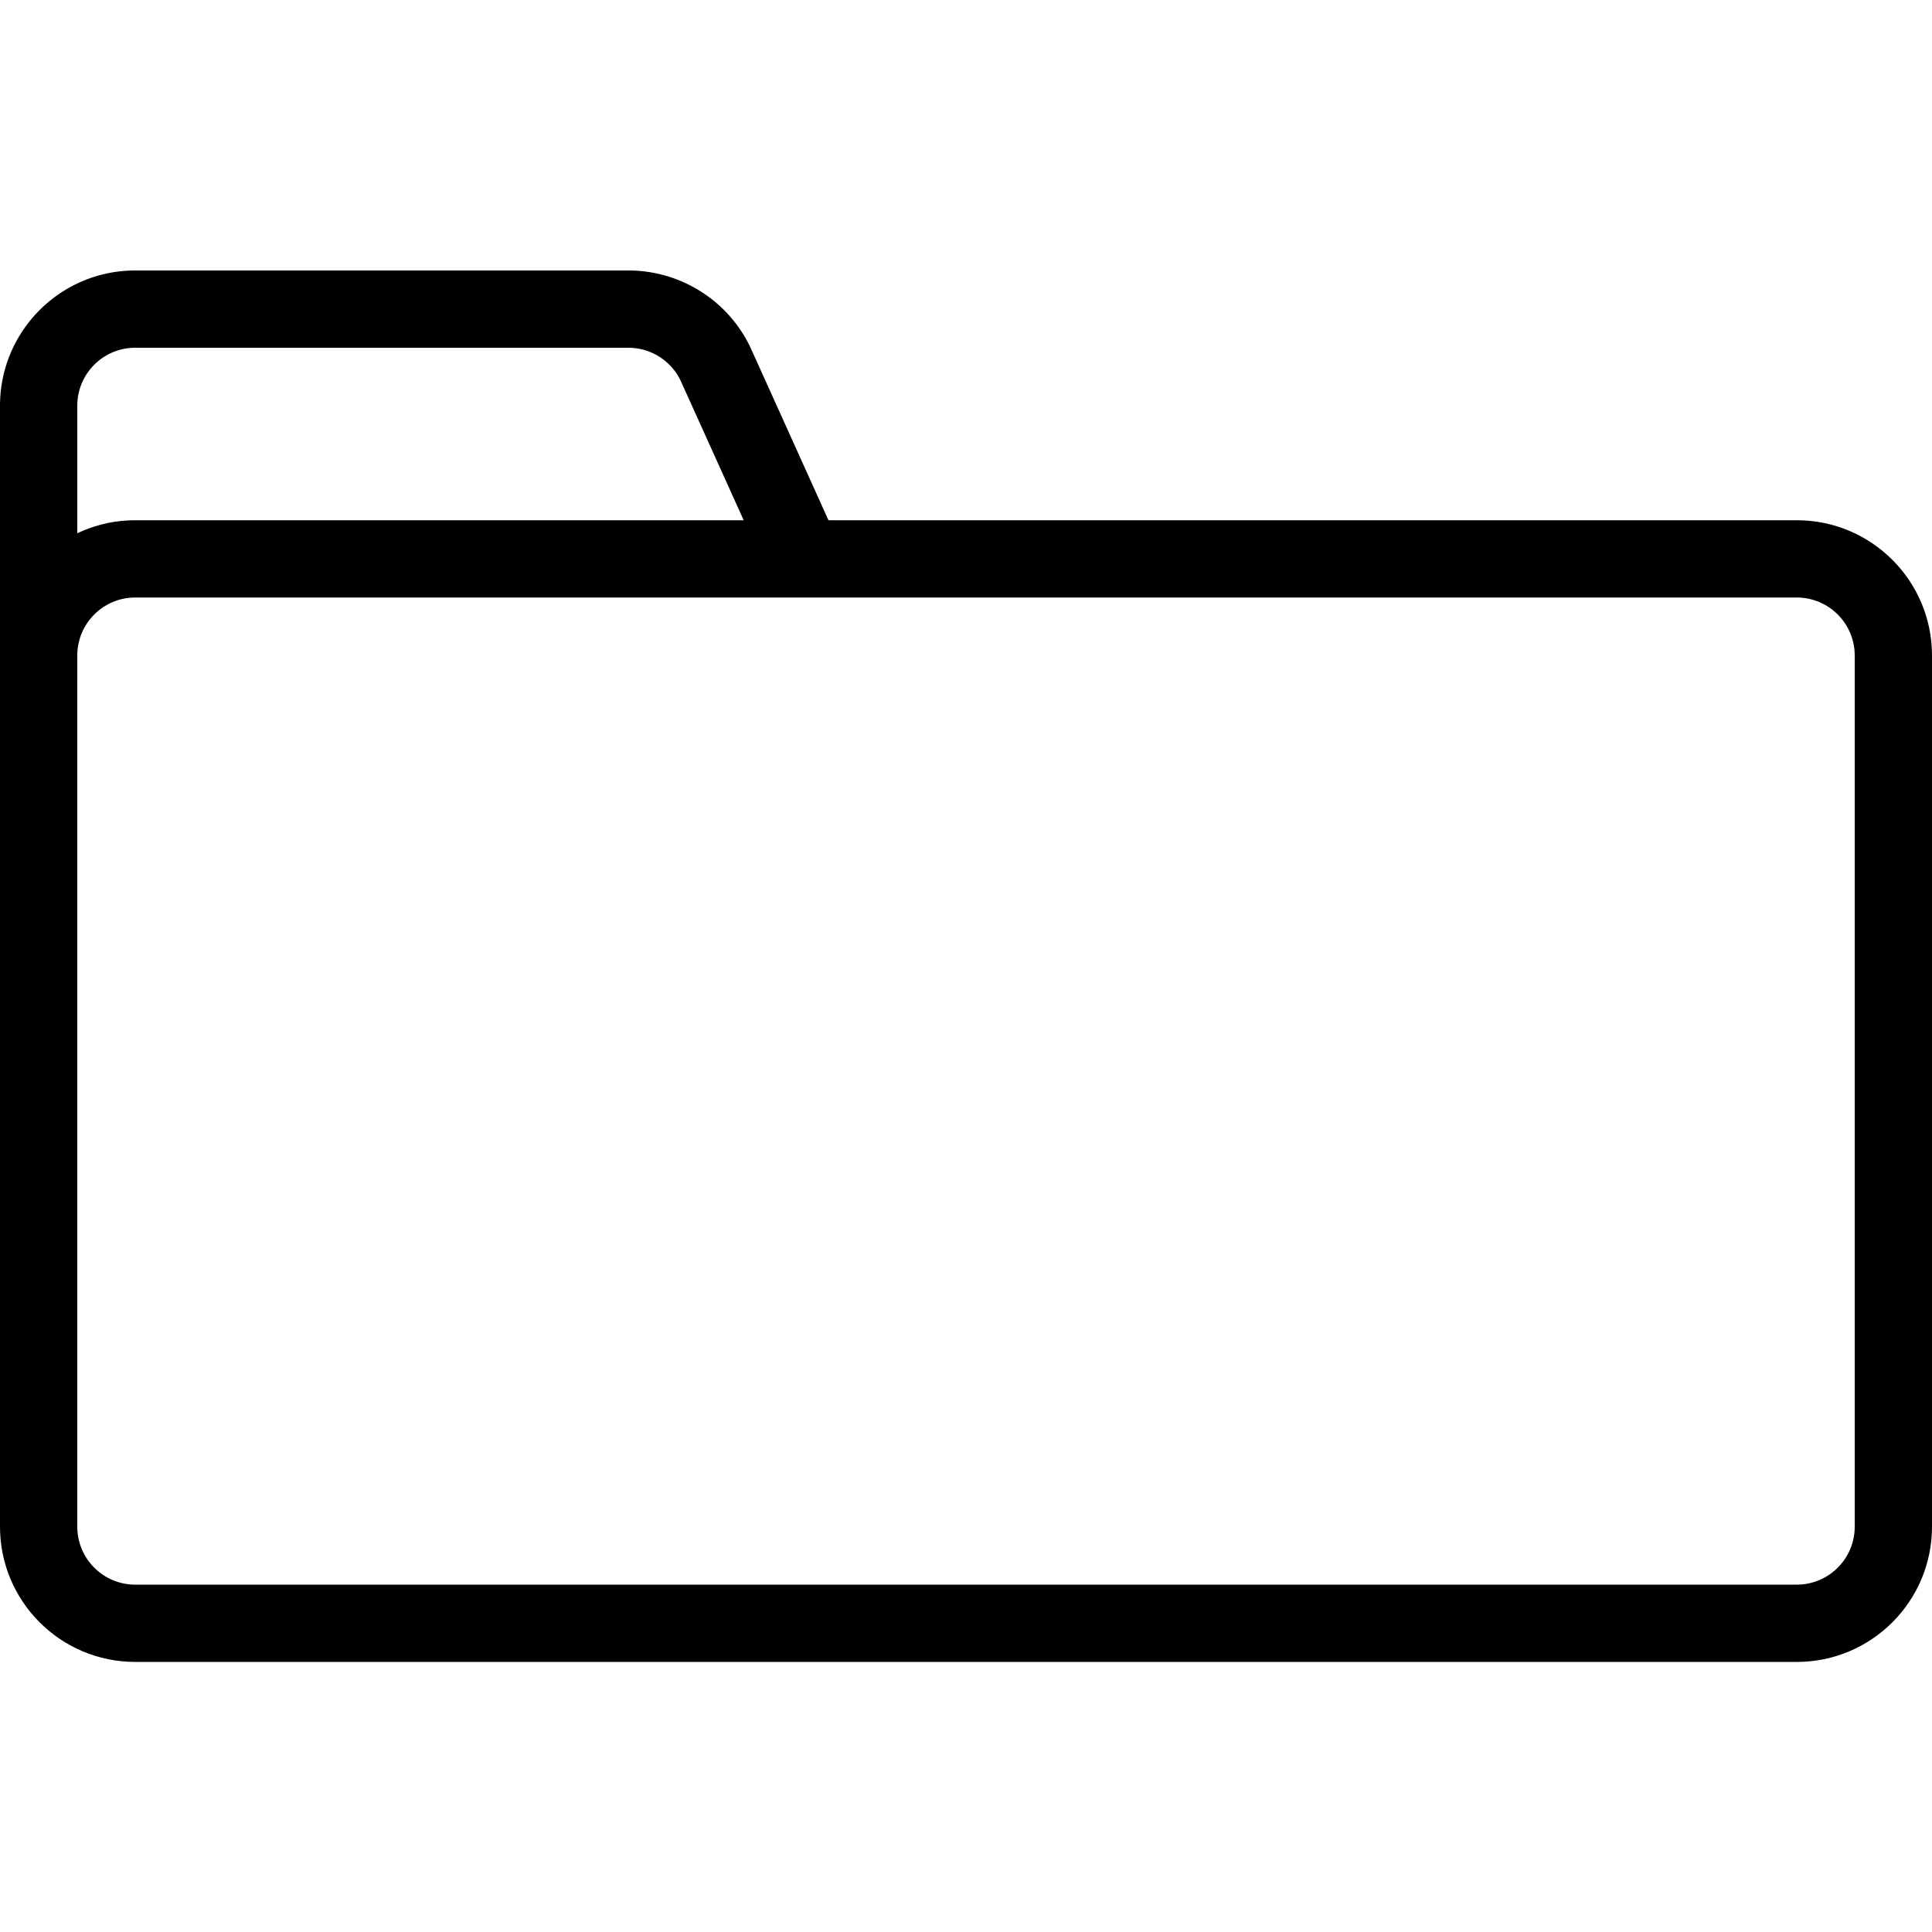
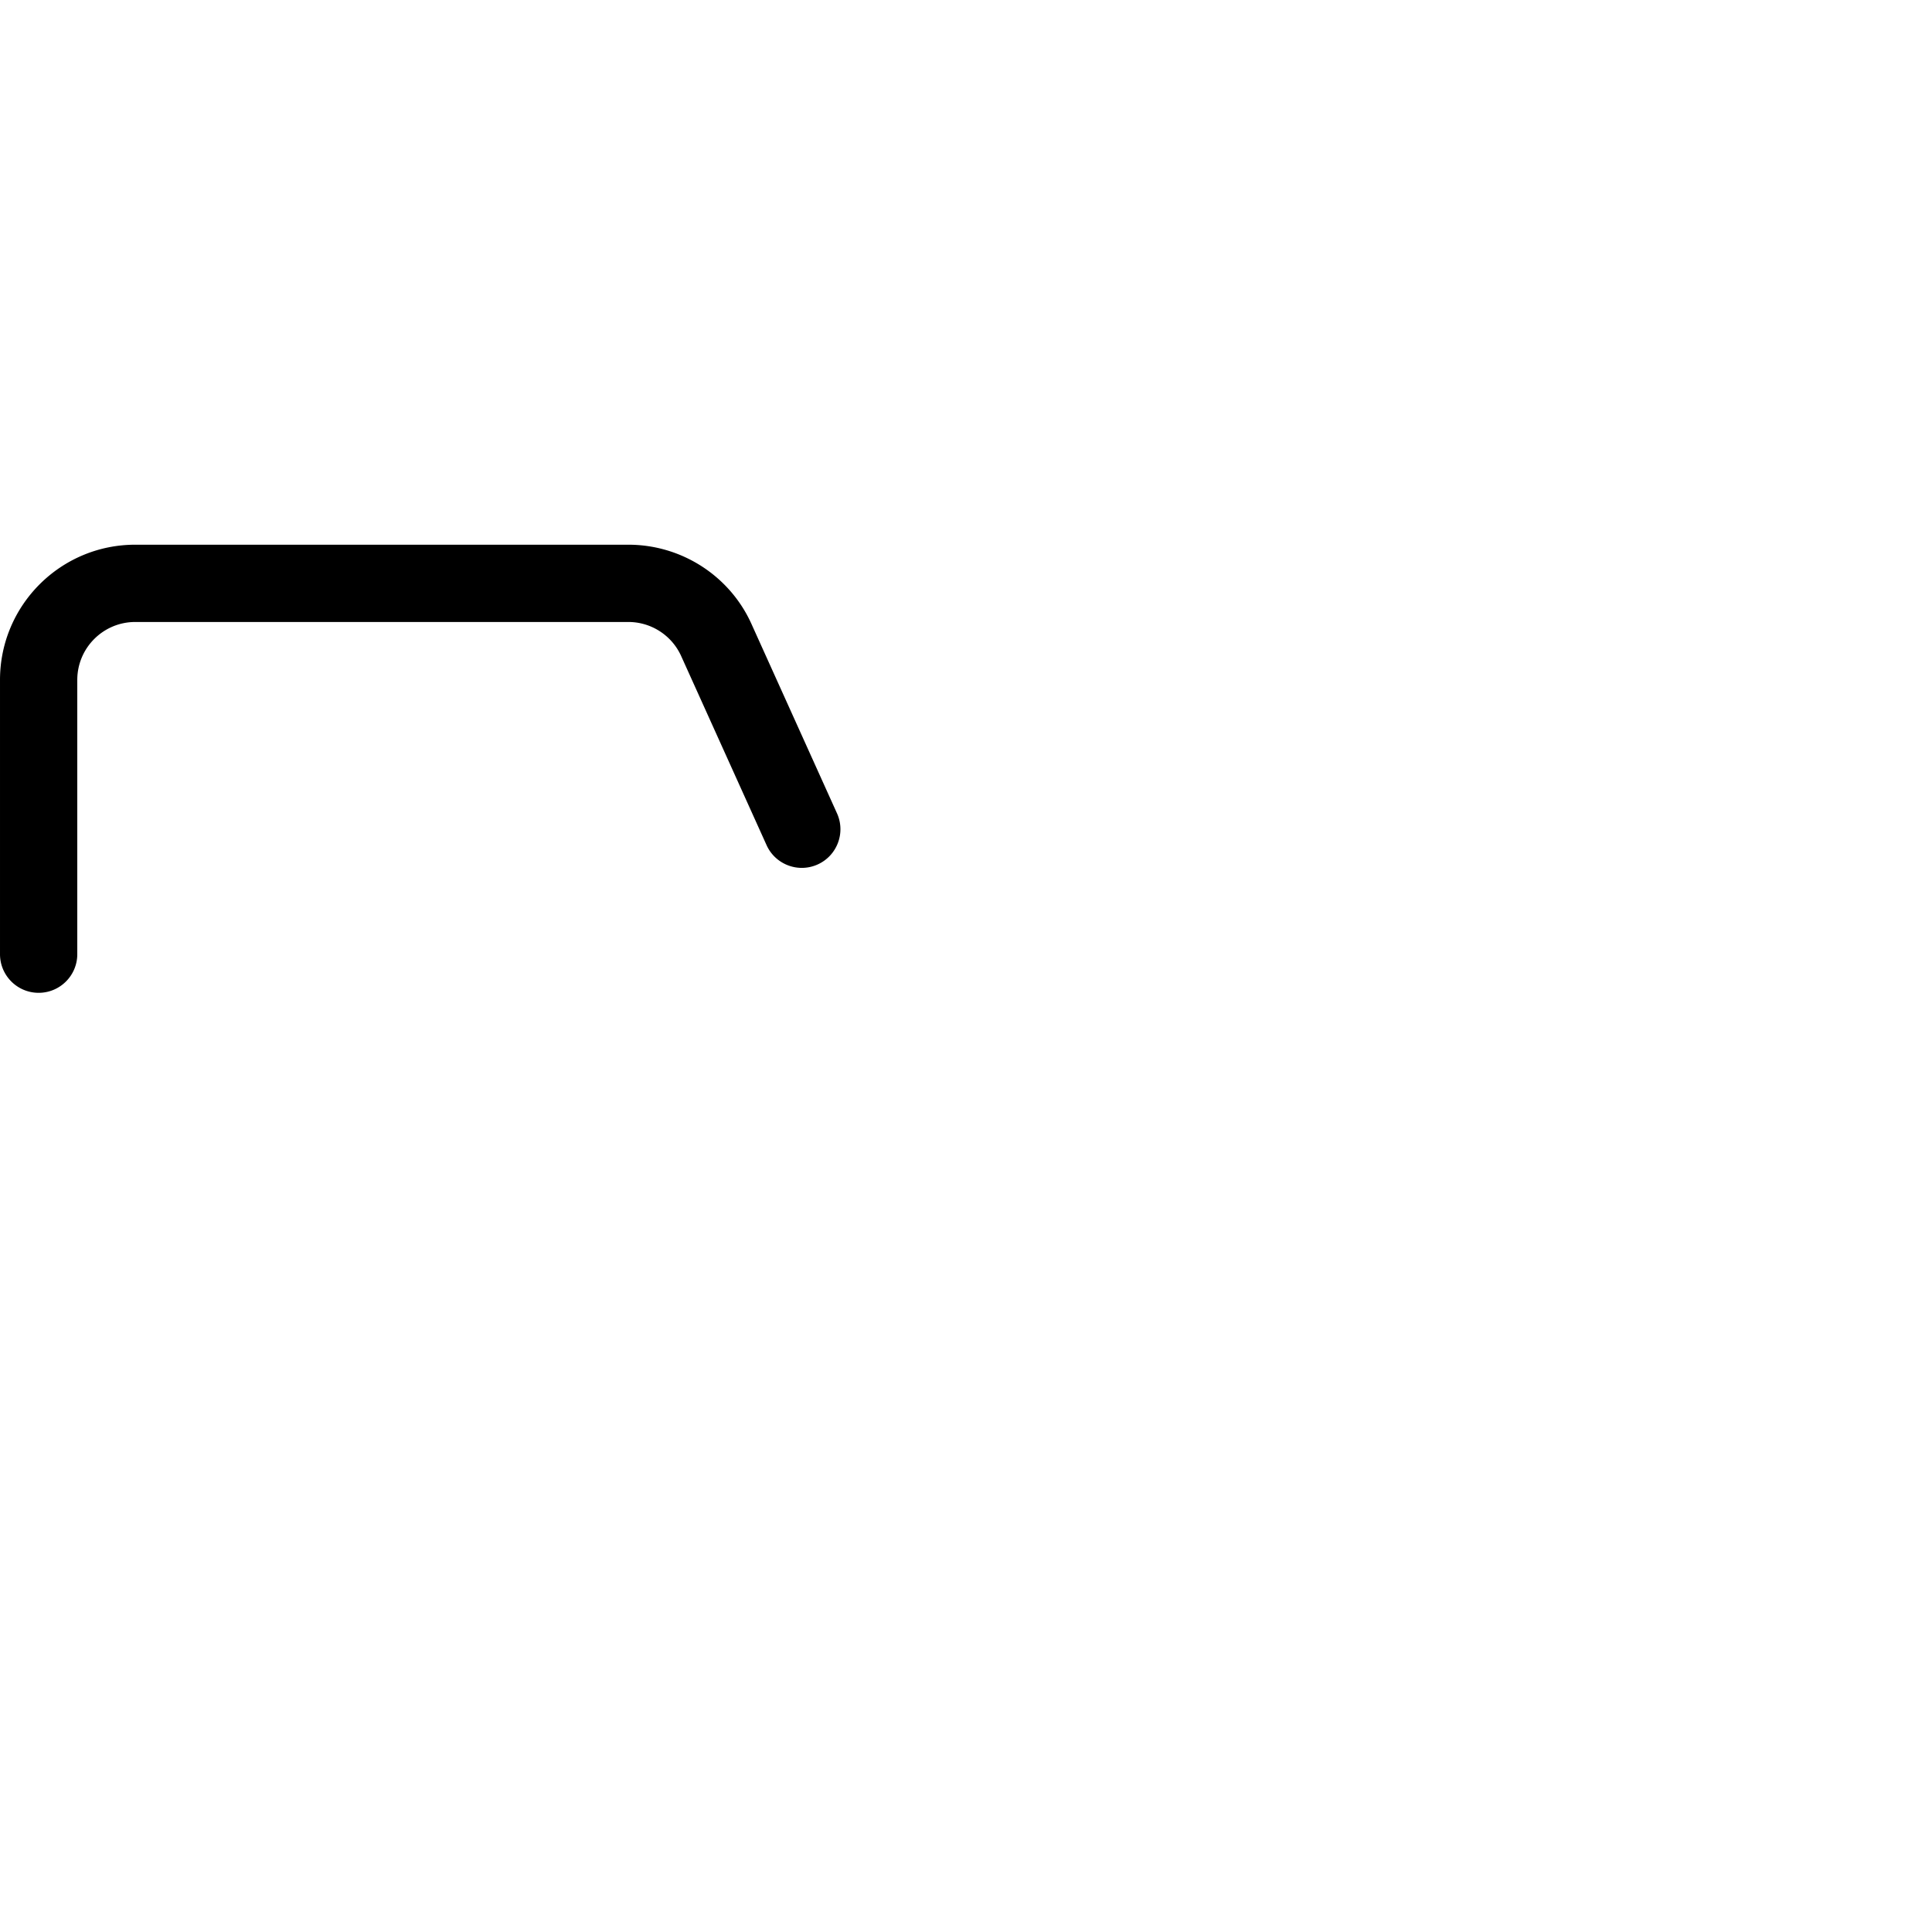
<svg xmlns="http://www.w3.org/2000/svg" fill="#000000" width="800px" height="800px" viewBox="0 0 1024 1024">
-   <path d="M952.32 839.896c16.962 0 30.72-13.758 30.72-30.72V347.413c0-16.962-13.758-30.72-30.72-30.72H71.68c-16.962 0-30.72 13.758-30.72 30.72v461.763c0 16.962 13.758 30.72 30.72 30.72h880.64zm0 40.96H71.68c-39.583 0-71.68-32.097-71.68-71.68V347.413c0-39.583 32.097-71.68 71.68-71.68h880.64c39.583 0 71.68 32.097 71.68 71.68v461.763c0 39.583-32.097 71.68-71.68 71.68z" />
-   <path d="M40.961 360.385V215.038c0-16.962 13.758-30.72 30.72-30.72h261.366a30.714 30.714 0 0128.132 18.381l45.118 99.894c4.656 10.308 16.787 14.89 27.095 10.234s14.89-16.787 10.234-27.095l-45.025-99.686c-11.333-25.855-37.095-42.688-65.553-42.688H71.682c-39.583 0-71.68 32.097-71.68 71.68v145.347c0 11.311 9.169 20.48 20.48 20.48s20.48-9.169 20.48-20.48z" />
+   <path d="M40.961 360.385c0-16.962 13.758-30.72 30.72-30.72h261.366a30.714 30.714 0 0128.132 18.381l45.118 99.894c4.656 10.308 16.787 14.89 27.095 10.234s14.89-16.787 10.234-27.095l-45.025-99.686c-11.333-25.855-37.095-42.688-65.553-42.688H71.682c-39.583 0-71.68 32.097-71.68 71.68v145.347c0 11.311 9.169 20.48 20.48 20.48s20.48-9.169 20.48-20.48z" />
</svg>